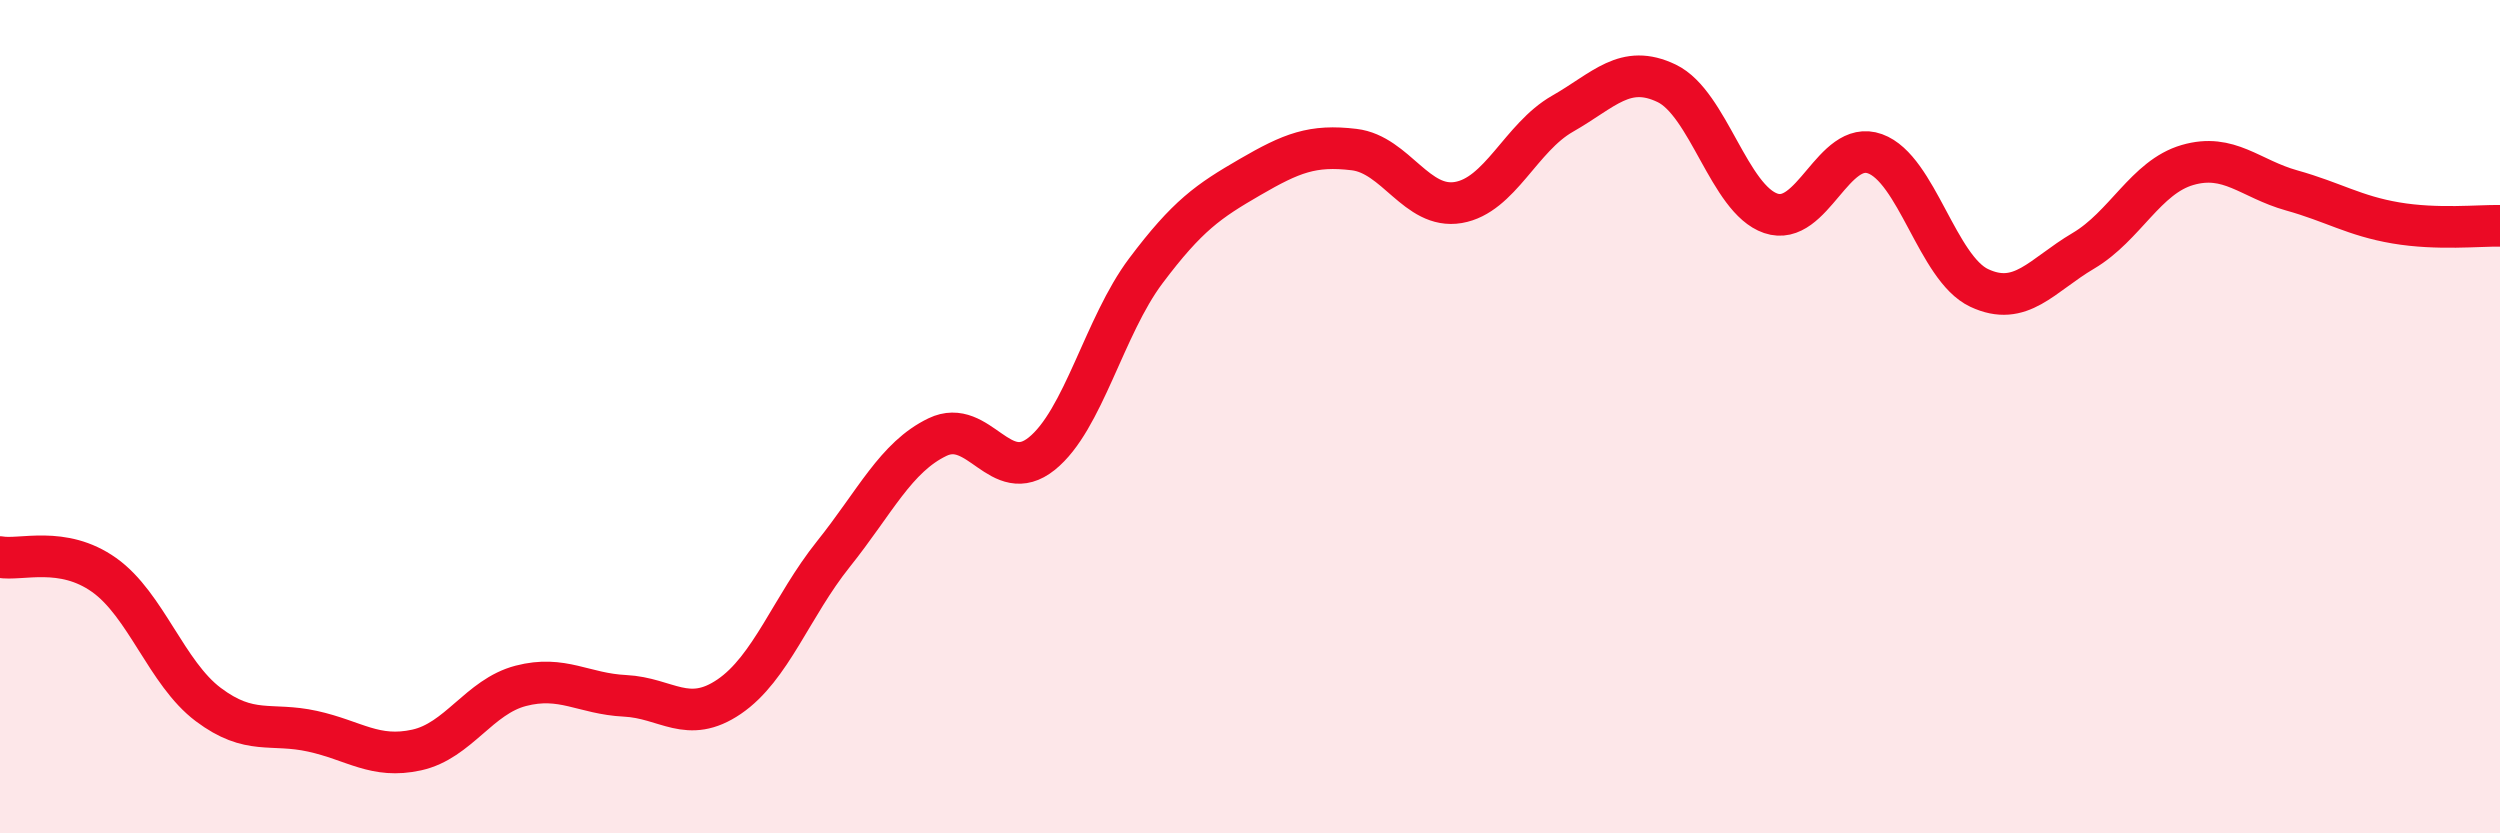
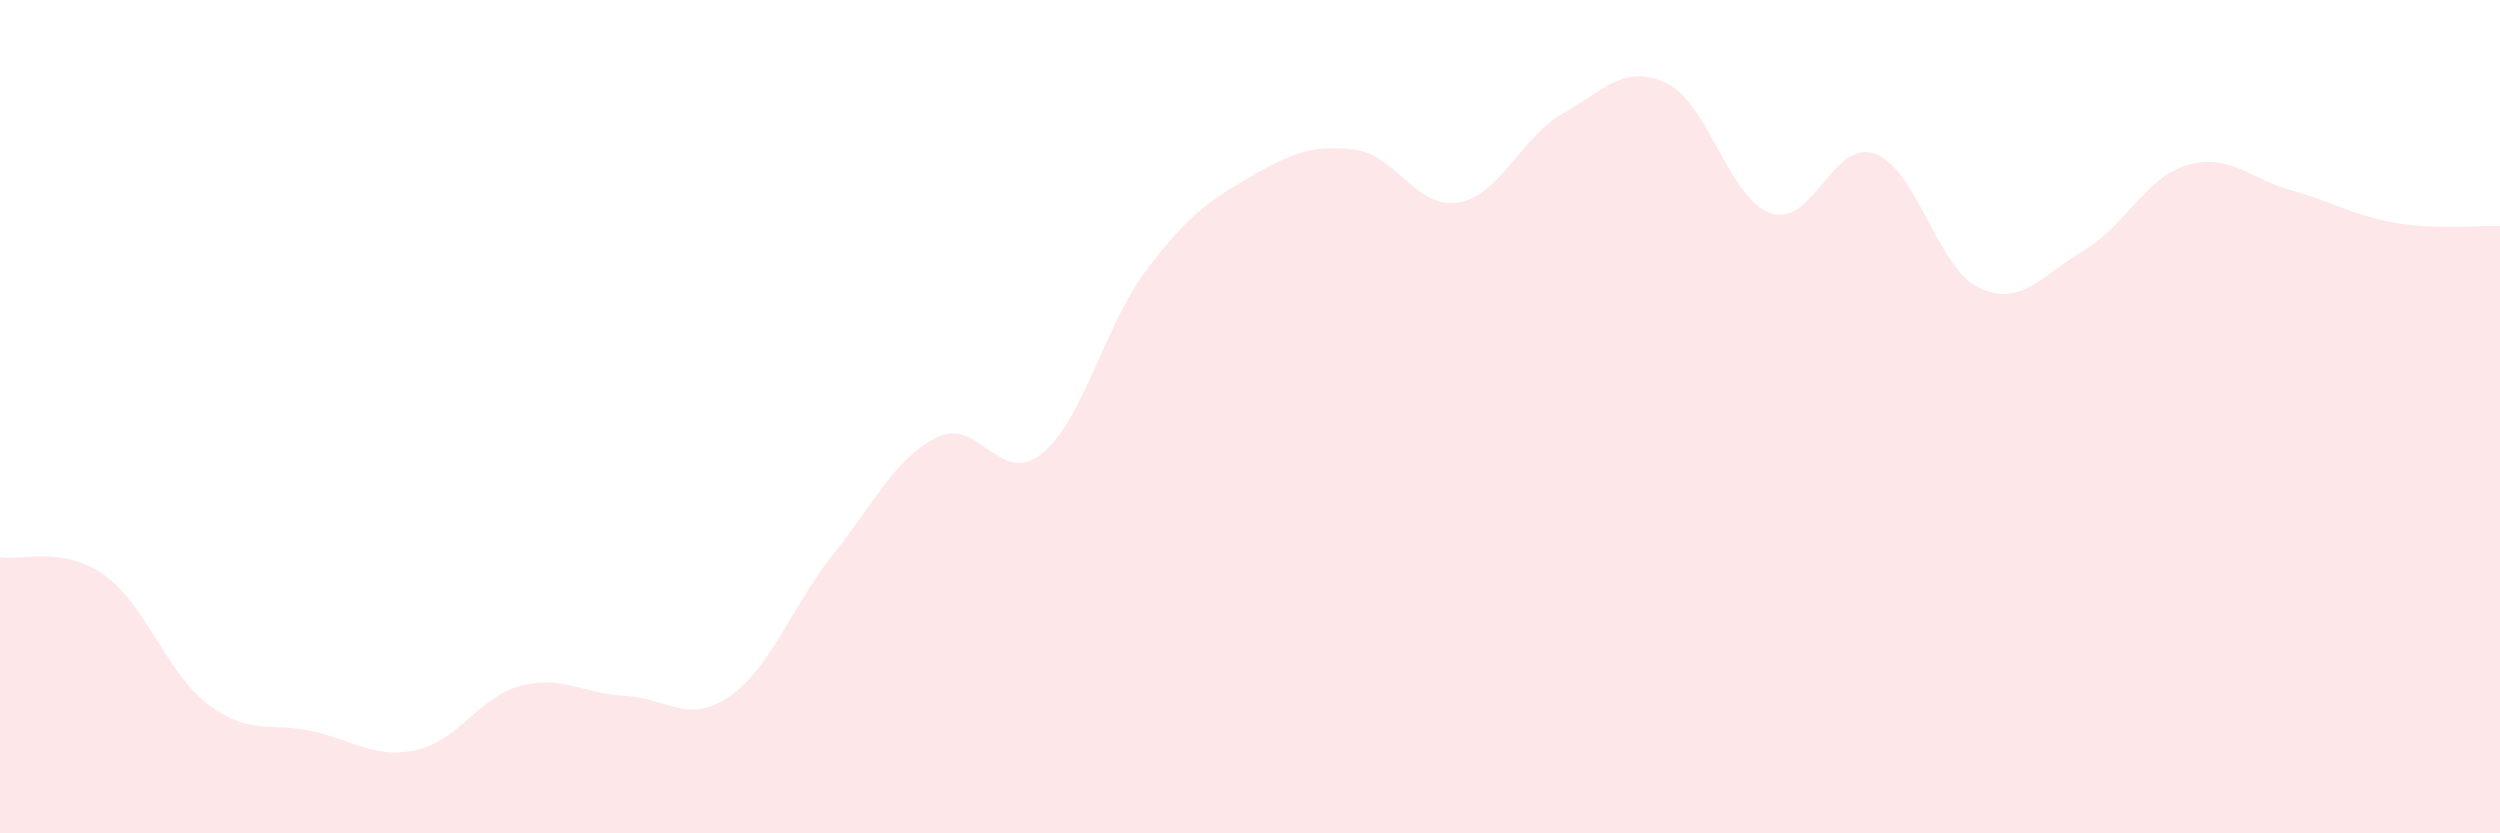
<svg xmlns="http://www.w3.org/2000/svg" width="60" height="20" viewBox="0 0 60 20">
  <path d="M 0,13.37 C 0.5,13.46 1.5,13.09 2.5,13.8 C 3.5,14.51 4,16.16 5,16.91 C 6,17.66 6.5,17.33 7.5,17.55 C 8.5,17.77 9,18.22 10,18 C 11,17.78 11.5,16.72 12.5,16.46 C 13.5,16.2 14,16.65 15,16.7 C 16,16.75 16.5,17.4 17.5,16.72 C 18.5,16.04 19,14.55 20,13.3 C 21,12.05 21.5,10.97 22.5,10.49 C 23.5,10.01 24,11.69 25,10.89 C 26,10.09 26.5,7.83 27.5,6.5 C 28.5,5.17 29,4.83 30,4.25 C 31,3.67 31.5,3.47 32.5,3.59 C 33.5,3.71 34,5.03 35,4.86 C 36,4.69 36.5,3.3 37.5,2.73 C 38.5,2.16 39,1.52 40,2 C 41,2.48 41.5,4.78 42.5,5.12 C 43.5,5.46 44,3.33 45,3.69 C 46,4.05 46.5,6.44 47.5,6.91 C 48.5,7.38 49,6.61 50,6.02 C 51,5.43 51.5,4.25 52.5,3.96 C 53.5,3.67 54,4.29 55,4.57 C 56,4.85 56.5,5.18 57.5,5.35 C 58.5,5.52 59.5,5.41 60,5.42L60 20L0 20Z" fill="#EB0A25" opacity="0.1" stroke-linecap="round" stroke-linejoin="round" />
-   <path d="M 0,13.37 C 0.5,13.46 1.5,13.09 2.5,13.8 C 3.5,14.51 4,16.16 5,16.91 C 6,17.66 6.5,17.33 7.5,17.55 C 8.5,17.77 9,18.22 10,18 C 11,17.78 11.5,16.72 12.5,16.46 C 13.5,16.2 14,16.65 15,16.7 C 16,16.75 16.5,17.4 17.5,16.72 C 18.5,16.04 19,14.55 20,13.3 C 21,12.05 21.5,10.97 22.5,10.49 C 23.5,10.01 24,11.69 25,10.89 C 26,10.09 26.5,7.83 27.5,6.5 C 28.5,5.17 29,4.83 30,4.25 C 31,3.67 31.5,3.47 32.5,3.59 C 33.5,3.71 34,5.03 35,4.86 C 36,4.69 36.5,3.3 37.5,2.73 C 38.5,2.16 39,1.52 40,2 C 41,2.48 41.5,4.78 42.5,5.12 C 43.5,5.46 44,3.33 45,3.69 C 46,4.05 46.5,6.44 47.5,6.91 C 48.5,7.38 49,6.61 50,6.02 C 51,5.43 51.5,4.25 52.5,3.96 C 53.5,3.67 54,4.29 55,4.57 C 56,4.85 56.5,5.18 57.5,5.35 C 58.5,5.52 59.5,5.41 60,5.42" stroke="#EB0A25" stroke-width="1" fill="none" stroke-linecap="round" stroke-linejoin="round" />
</svg>